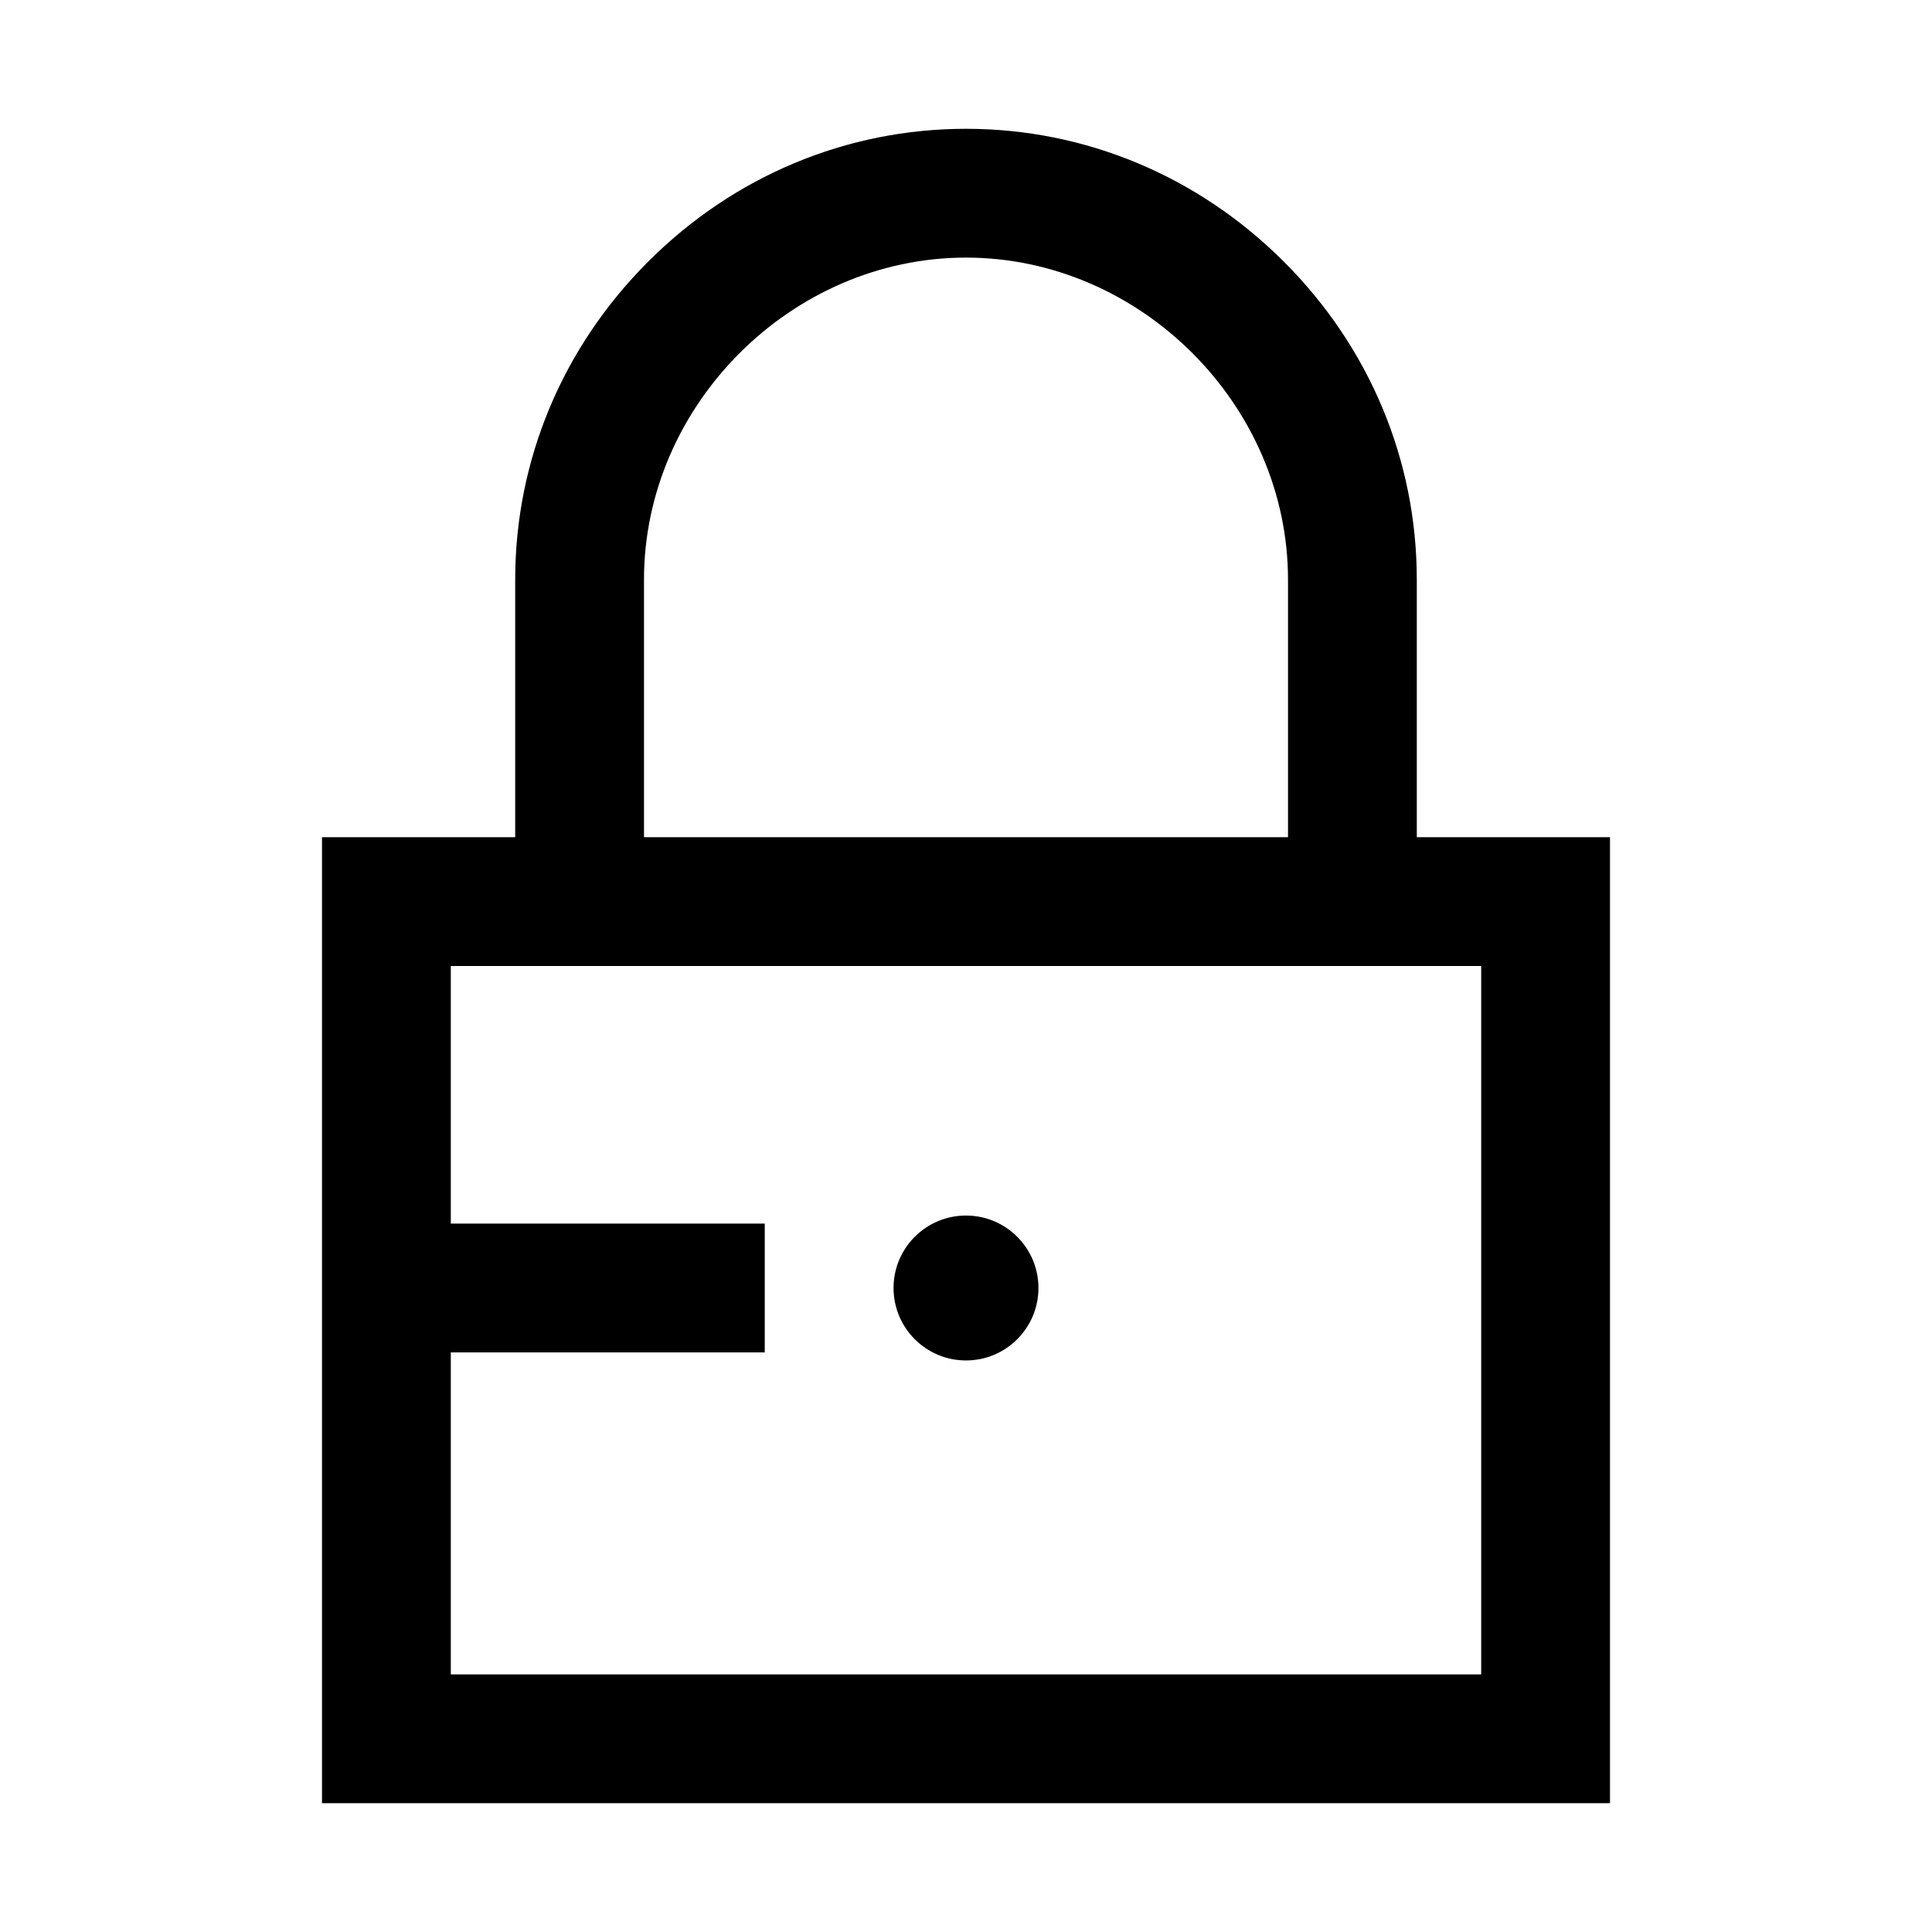
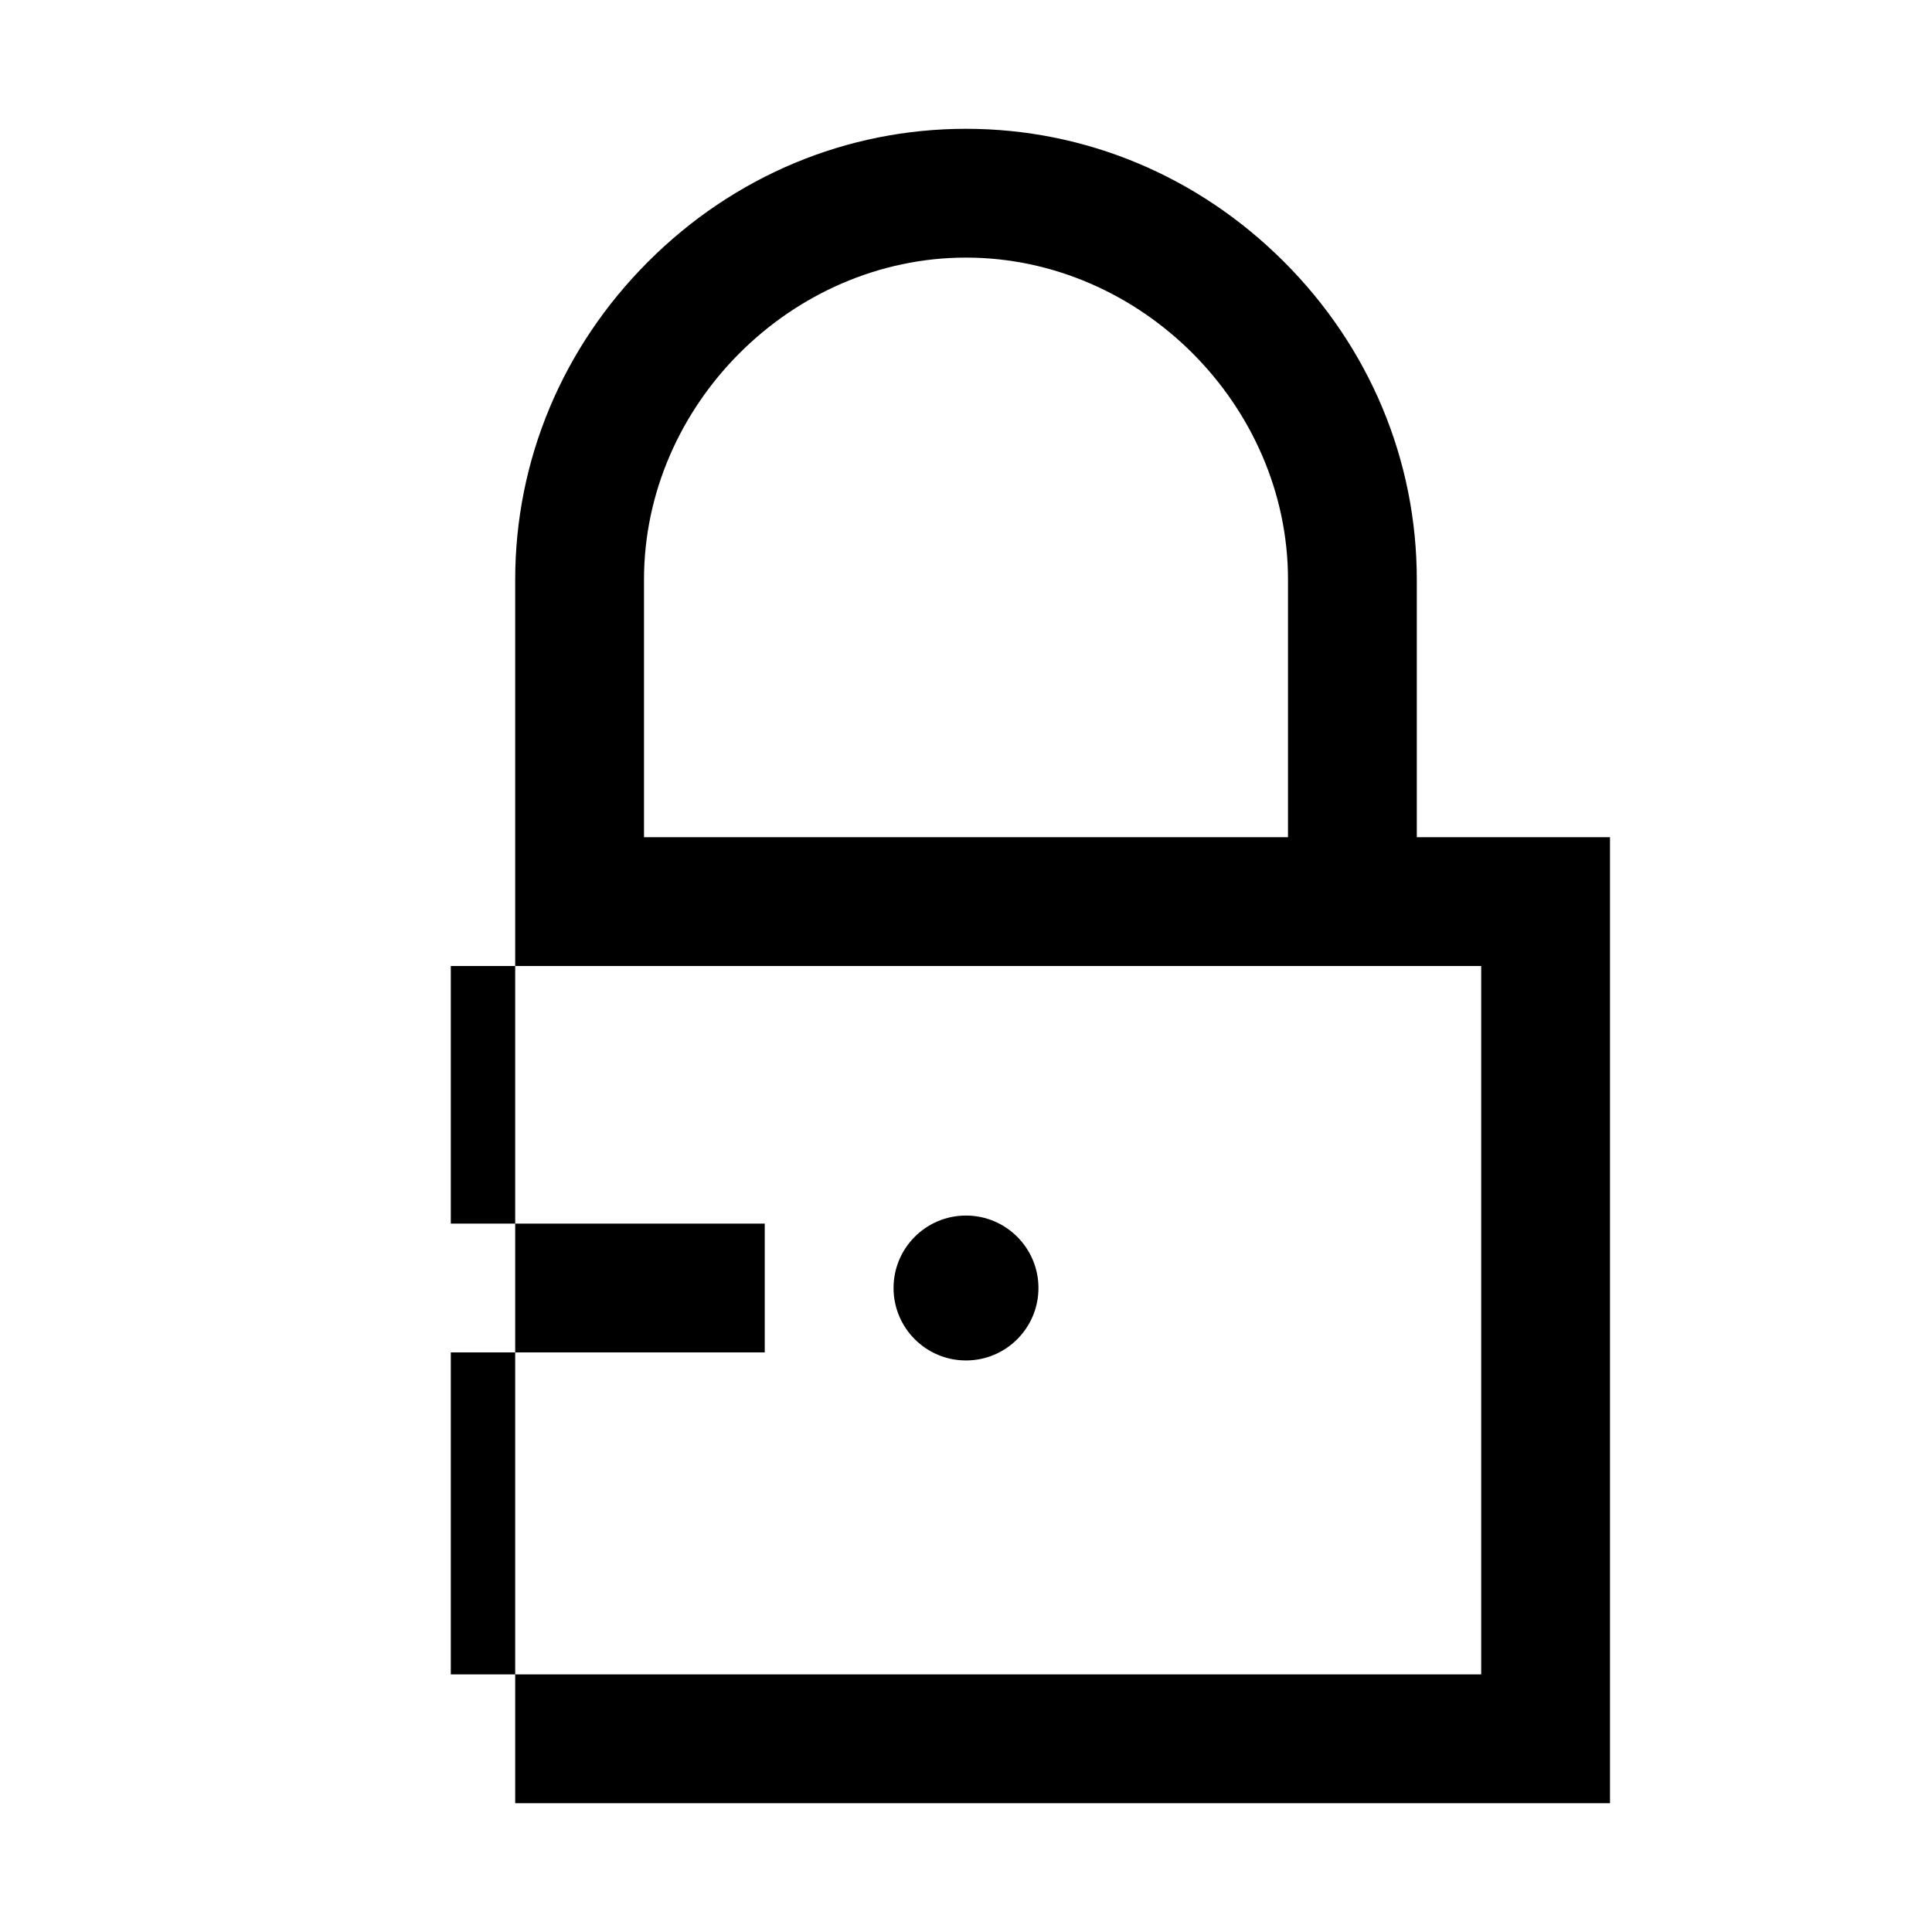
<svg xmlns="http://www.w3.org/2000/svg" width="24" height="24" viewBox="0 0 24 24">
-   <path d="M17.6 10.4V7.2C17.6 5.718 17.014 4.315 15.949 3.251C14.885 2.187 13.482 1.6 12 1.6C10.518 1.6 9.115 2.186 8.051 3.251C6.987 4.315 6.4 5.718 6.4 7.2V10.4H4V22.4H20V10.4H17.6ZM8 7.2C8 5.032 9.832 3.2 12 3.2C14.168 3.2 16 5.032 16 7.2V10.4H8V7.2ZM18.4 20.8H5.6V16.8H9.5V15.2H5.6V12H18.4V20.8ZM12 16.9C11.503 16.9 11.1 16.497 11.1 16C11.1 15.503 11.503 15.1 12 15.1C12.497 15.1 12.9 15.503 12.9 16C12.9 16.497 12.497 16.9 12 16.9Z" />
+   <path d="M17.6 10.4V7.2C17.6 5.718 17.014 4.315 15.949 3.251C14.885 2.187 13.482 1.6 12 1.6C10.518 1.6 9.115 2.186 8.051 3.251C6.987 4.315 6.4 5.718 6.4 7.2V10.4V22.4H20V10.4H17.6ZM8 7.2C8 5.032 9.832 3.2 12 3.2C14.168 3.2 16 5.032 16 7.2V10.4H8V7.2ZM18.4 20.8H5.6V16.8H9.5V15.2H5.6V12H18.4V20.8ZM12 16.9C11.503 16.9 11.1 16.497 11.1 16C11.1 15.503 11.503 15.1 12 15.1C12.497 15.1 12.9 15.503 12.9 16C12.9 16.497 12.497 16.9 12 16.9Z" />
</svg>